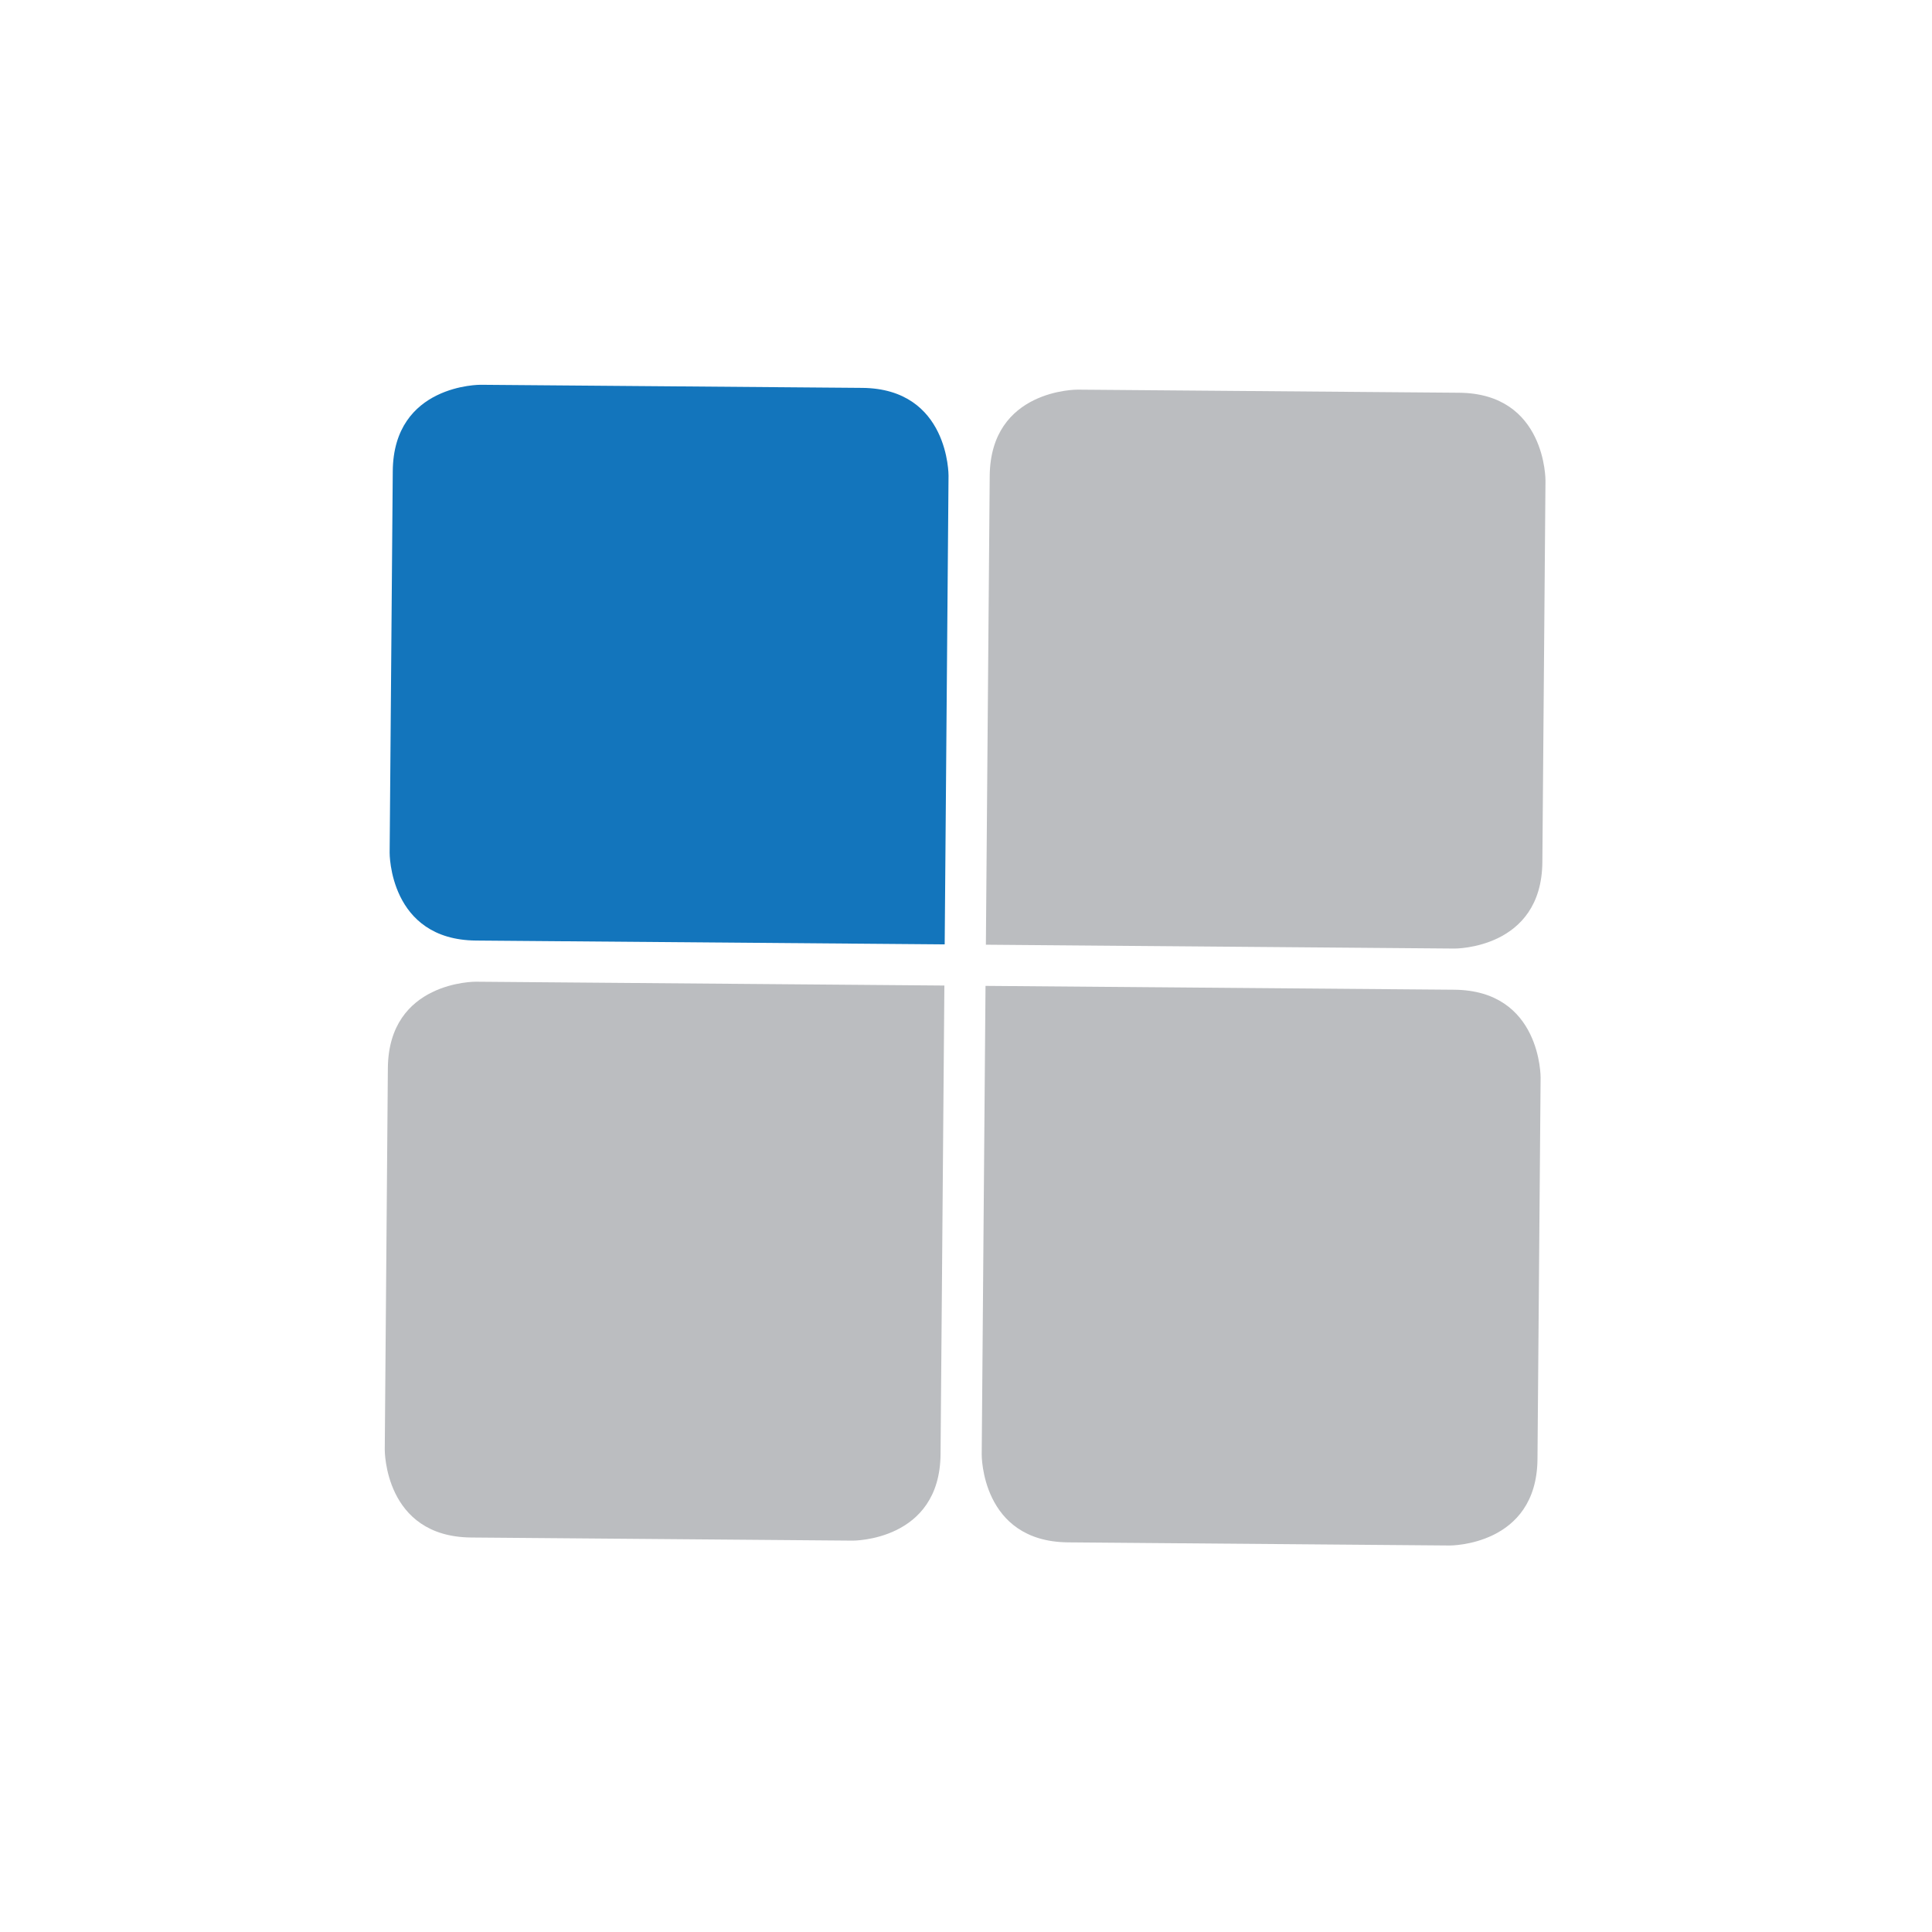
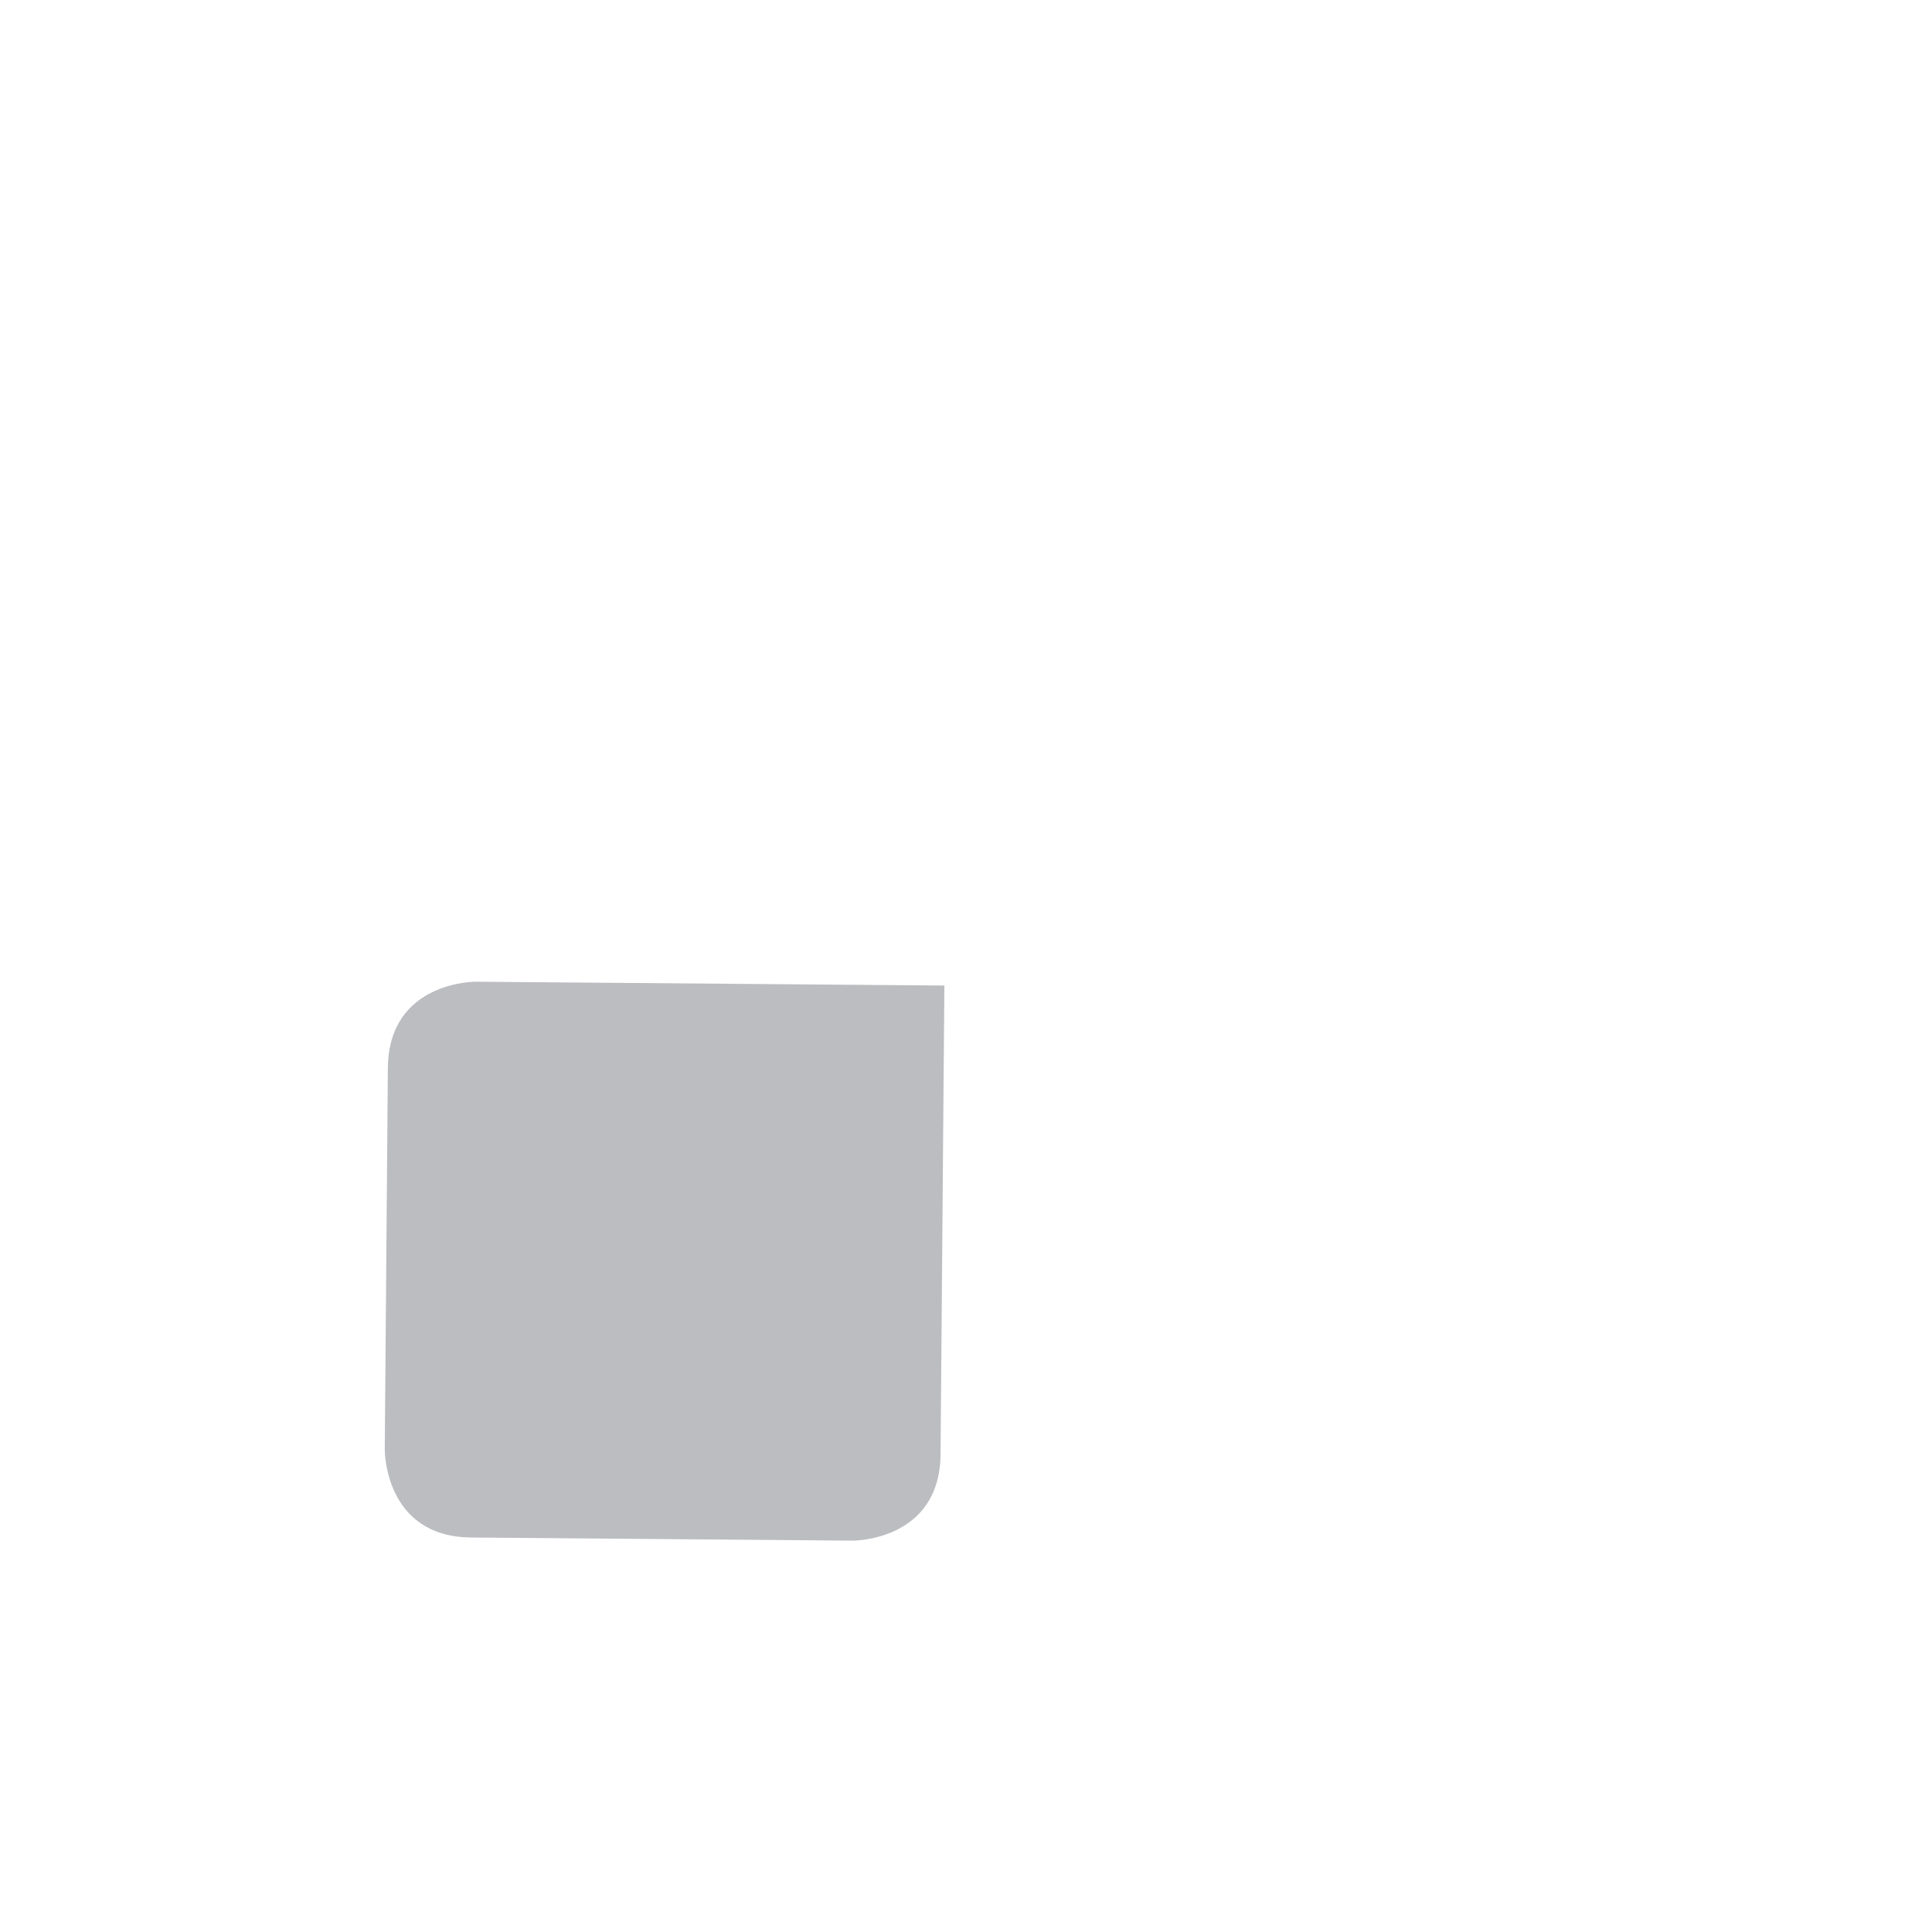
<svg xmlns="http://www.w3.org/2000/svg" width="100%" height="100%" viewBox="0 0 99 99" version="1.1" xml:space="preserve" style="fill-rule:evenodd;clip-rule:evenodd;stroke-linejoin:round;stroke-miterlimit:2;">
  <g>
-     <path d="M55.217,19.966c0,0 -4.465,-0.036 -4.502,4.429l-0.196,24.014l24.014,0.197c0,0 4.464,0.036 4.501,-4.429l0.16,-19.548c0,0 0.037,-4.467 -4.428,-4.504l-19.549,-0.159Z" style="fill:#bbbdc0;fill-rule:nonzero;" />
-     <path d="M78.944,55.218c0,0 0.038,-4.467 -4.428,-4.502l-24.016,-0.197l-0.195,24.015c0,0 -0.037,4.464 4.429,4.5l19.548,0.161c0,0 4.465,0.036 4.502,-4.429l0.16,-19.548Z" style="fill:#bbbdc0;fill-rule:nonzero;" />
    <path d="M43.693,78.945c0,0 4.466,0.037 4.503,-4.429l0.196,-24.015l-24.015,-0.196c0,0 -4.465,-0.036 -4.502,4.429l-0.159,19.549c0,0 -0.036,4.465 4.429,4.502l19.548,0.16Z" style="fill:#bbbdc0;fill-rule:nonzero;" />
-     <path d="M19.966,43.694c0,0 -0.037,4.465 4.428,4.502l24.014,0.196l0.197,-24.014c0,0 0.037,-4.465 -4.429,-4.502l-19.549,-0.159c0,0 -4.466,-0.037 -4.501,4.429l-0.16,19.548Z" style="fill:#1375bc;fill-rule:nonzero;" />
  </g>
</svg>